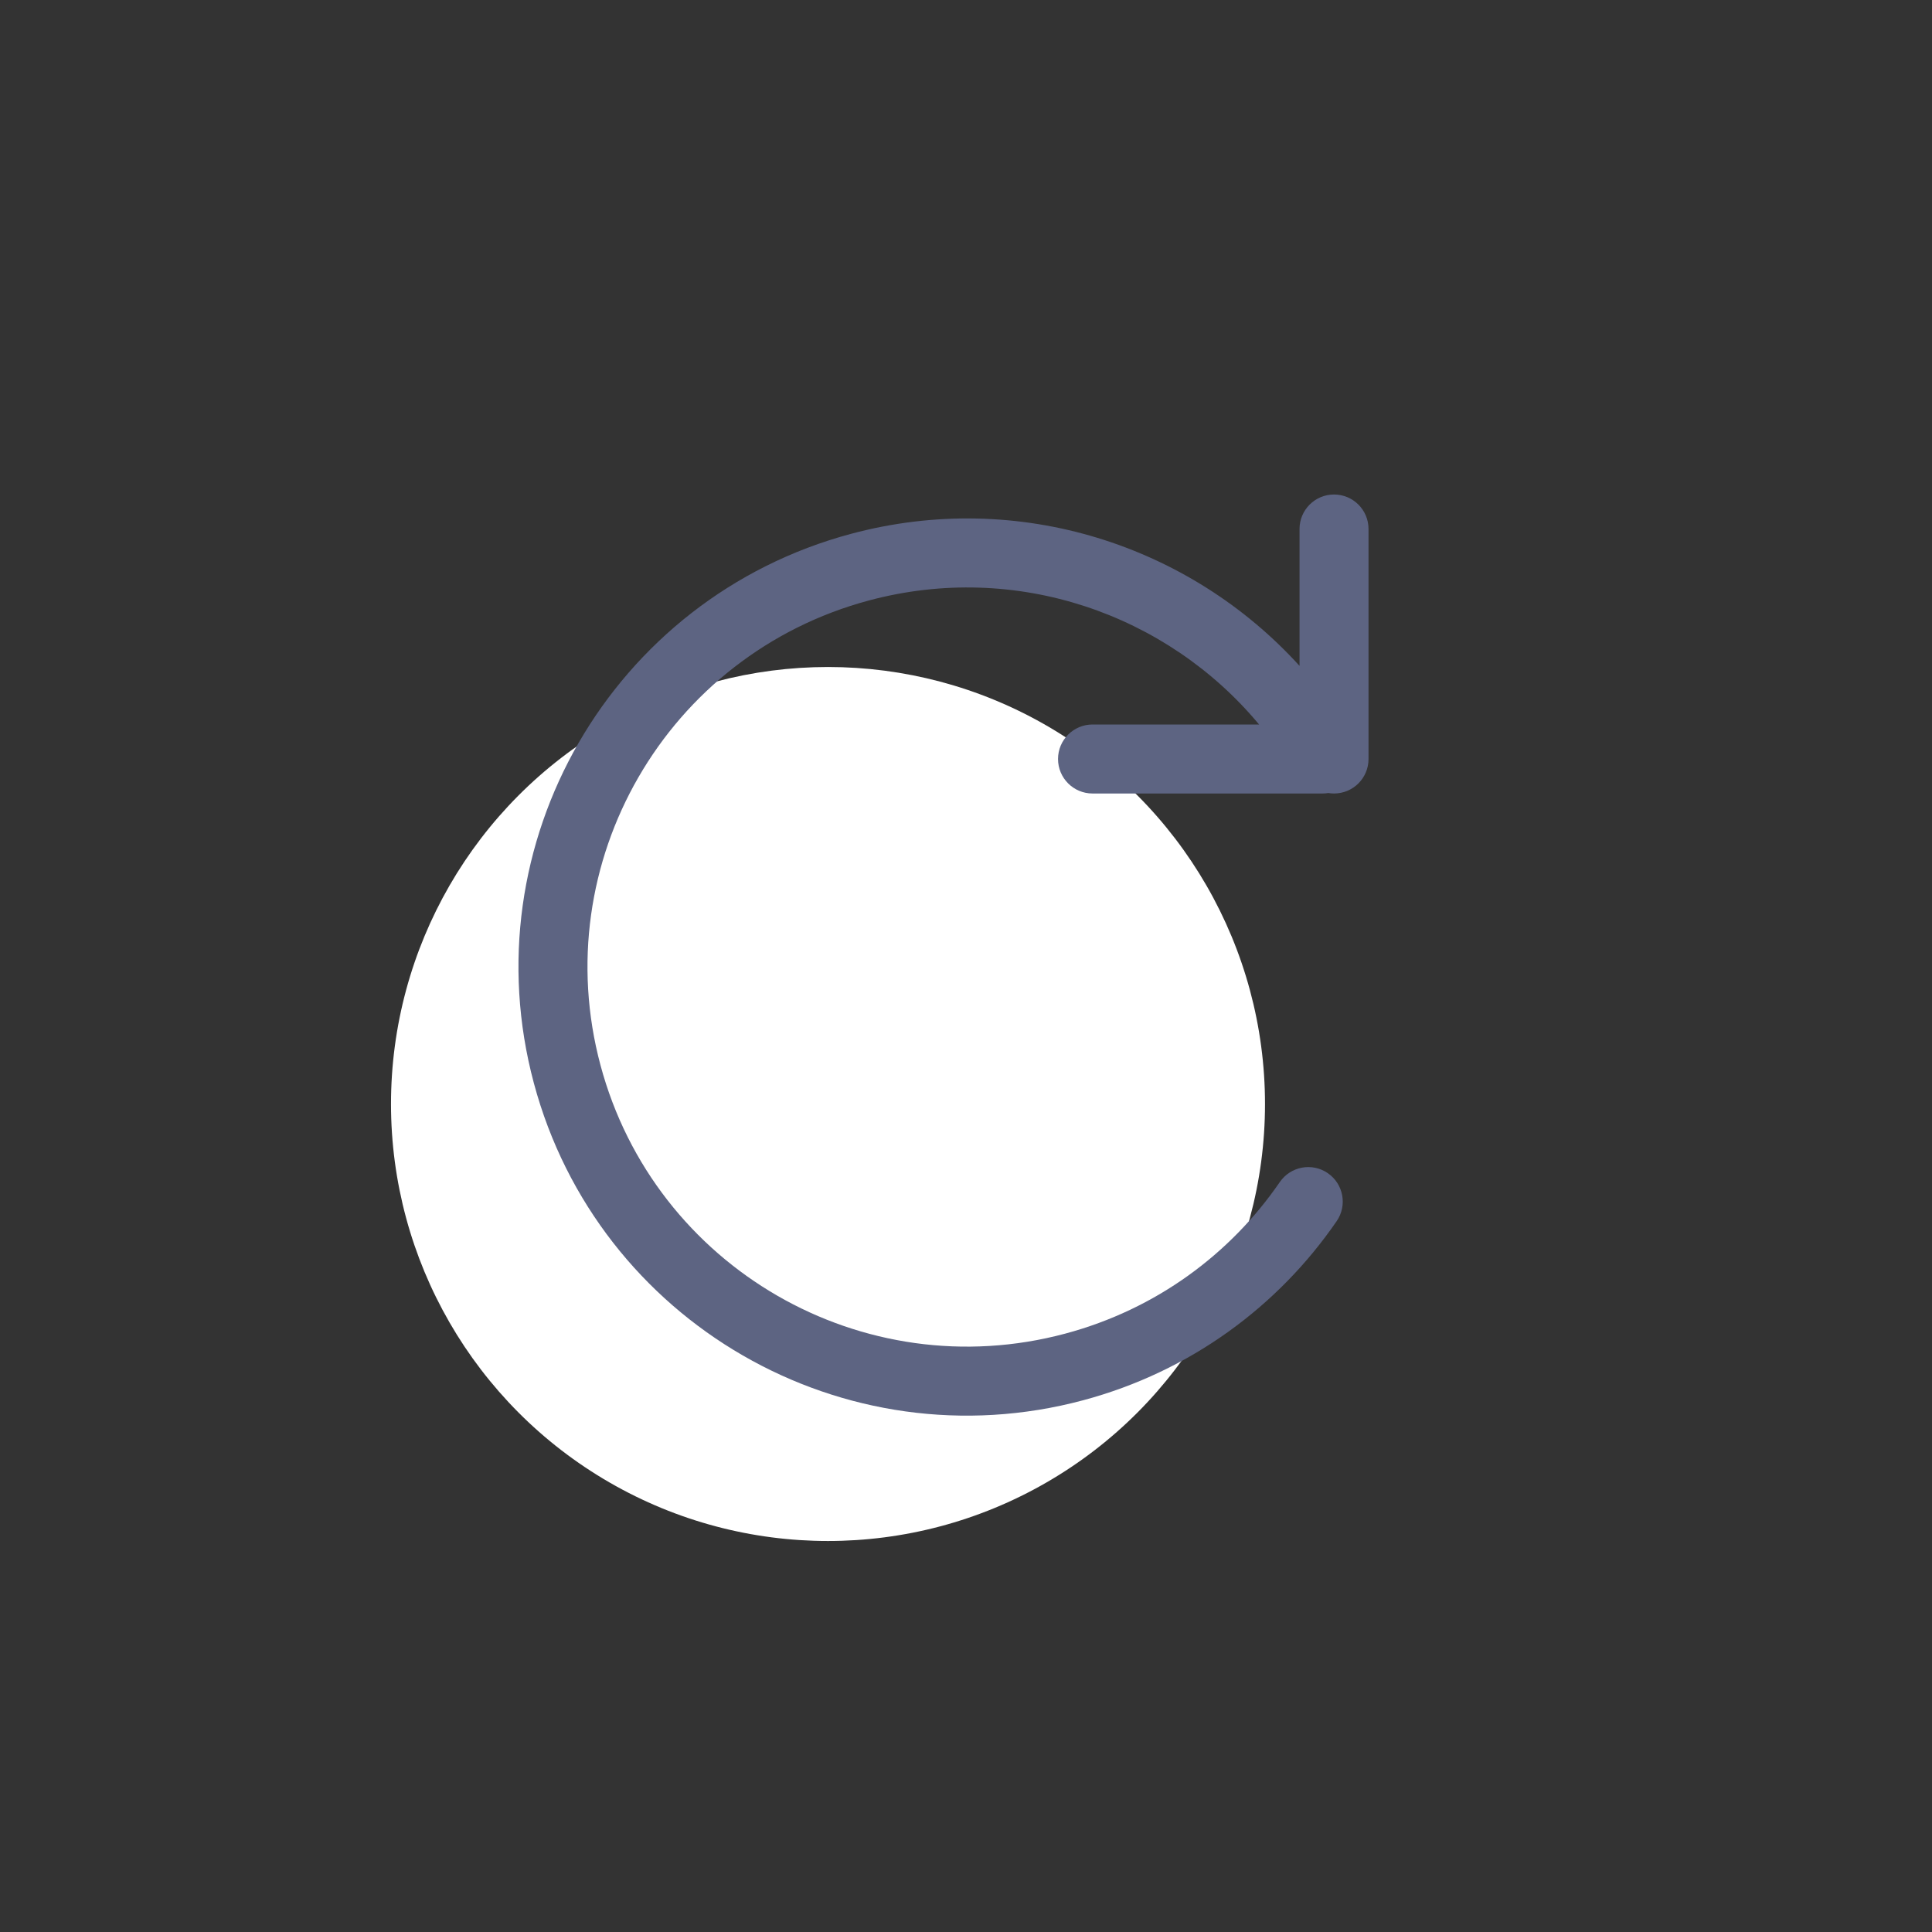
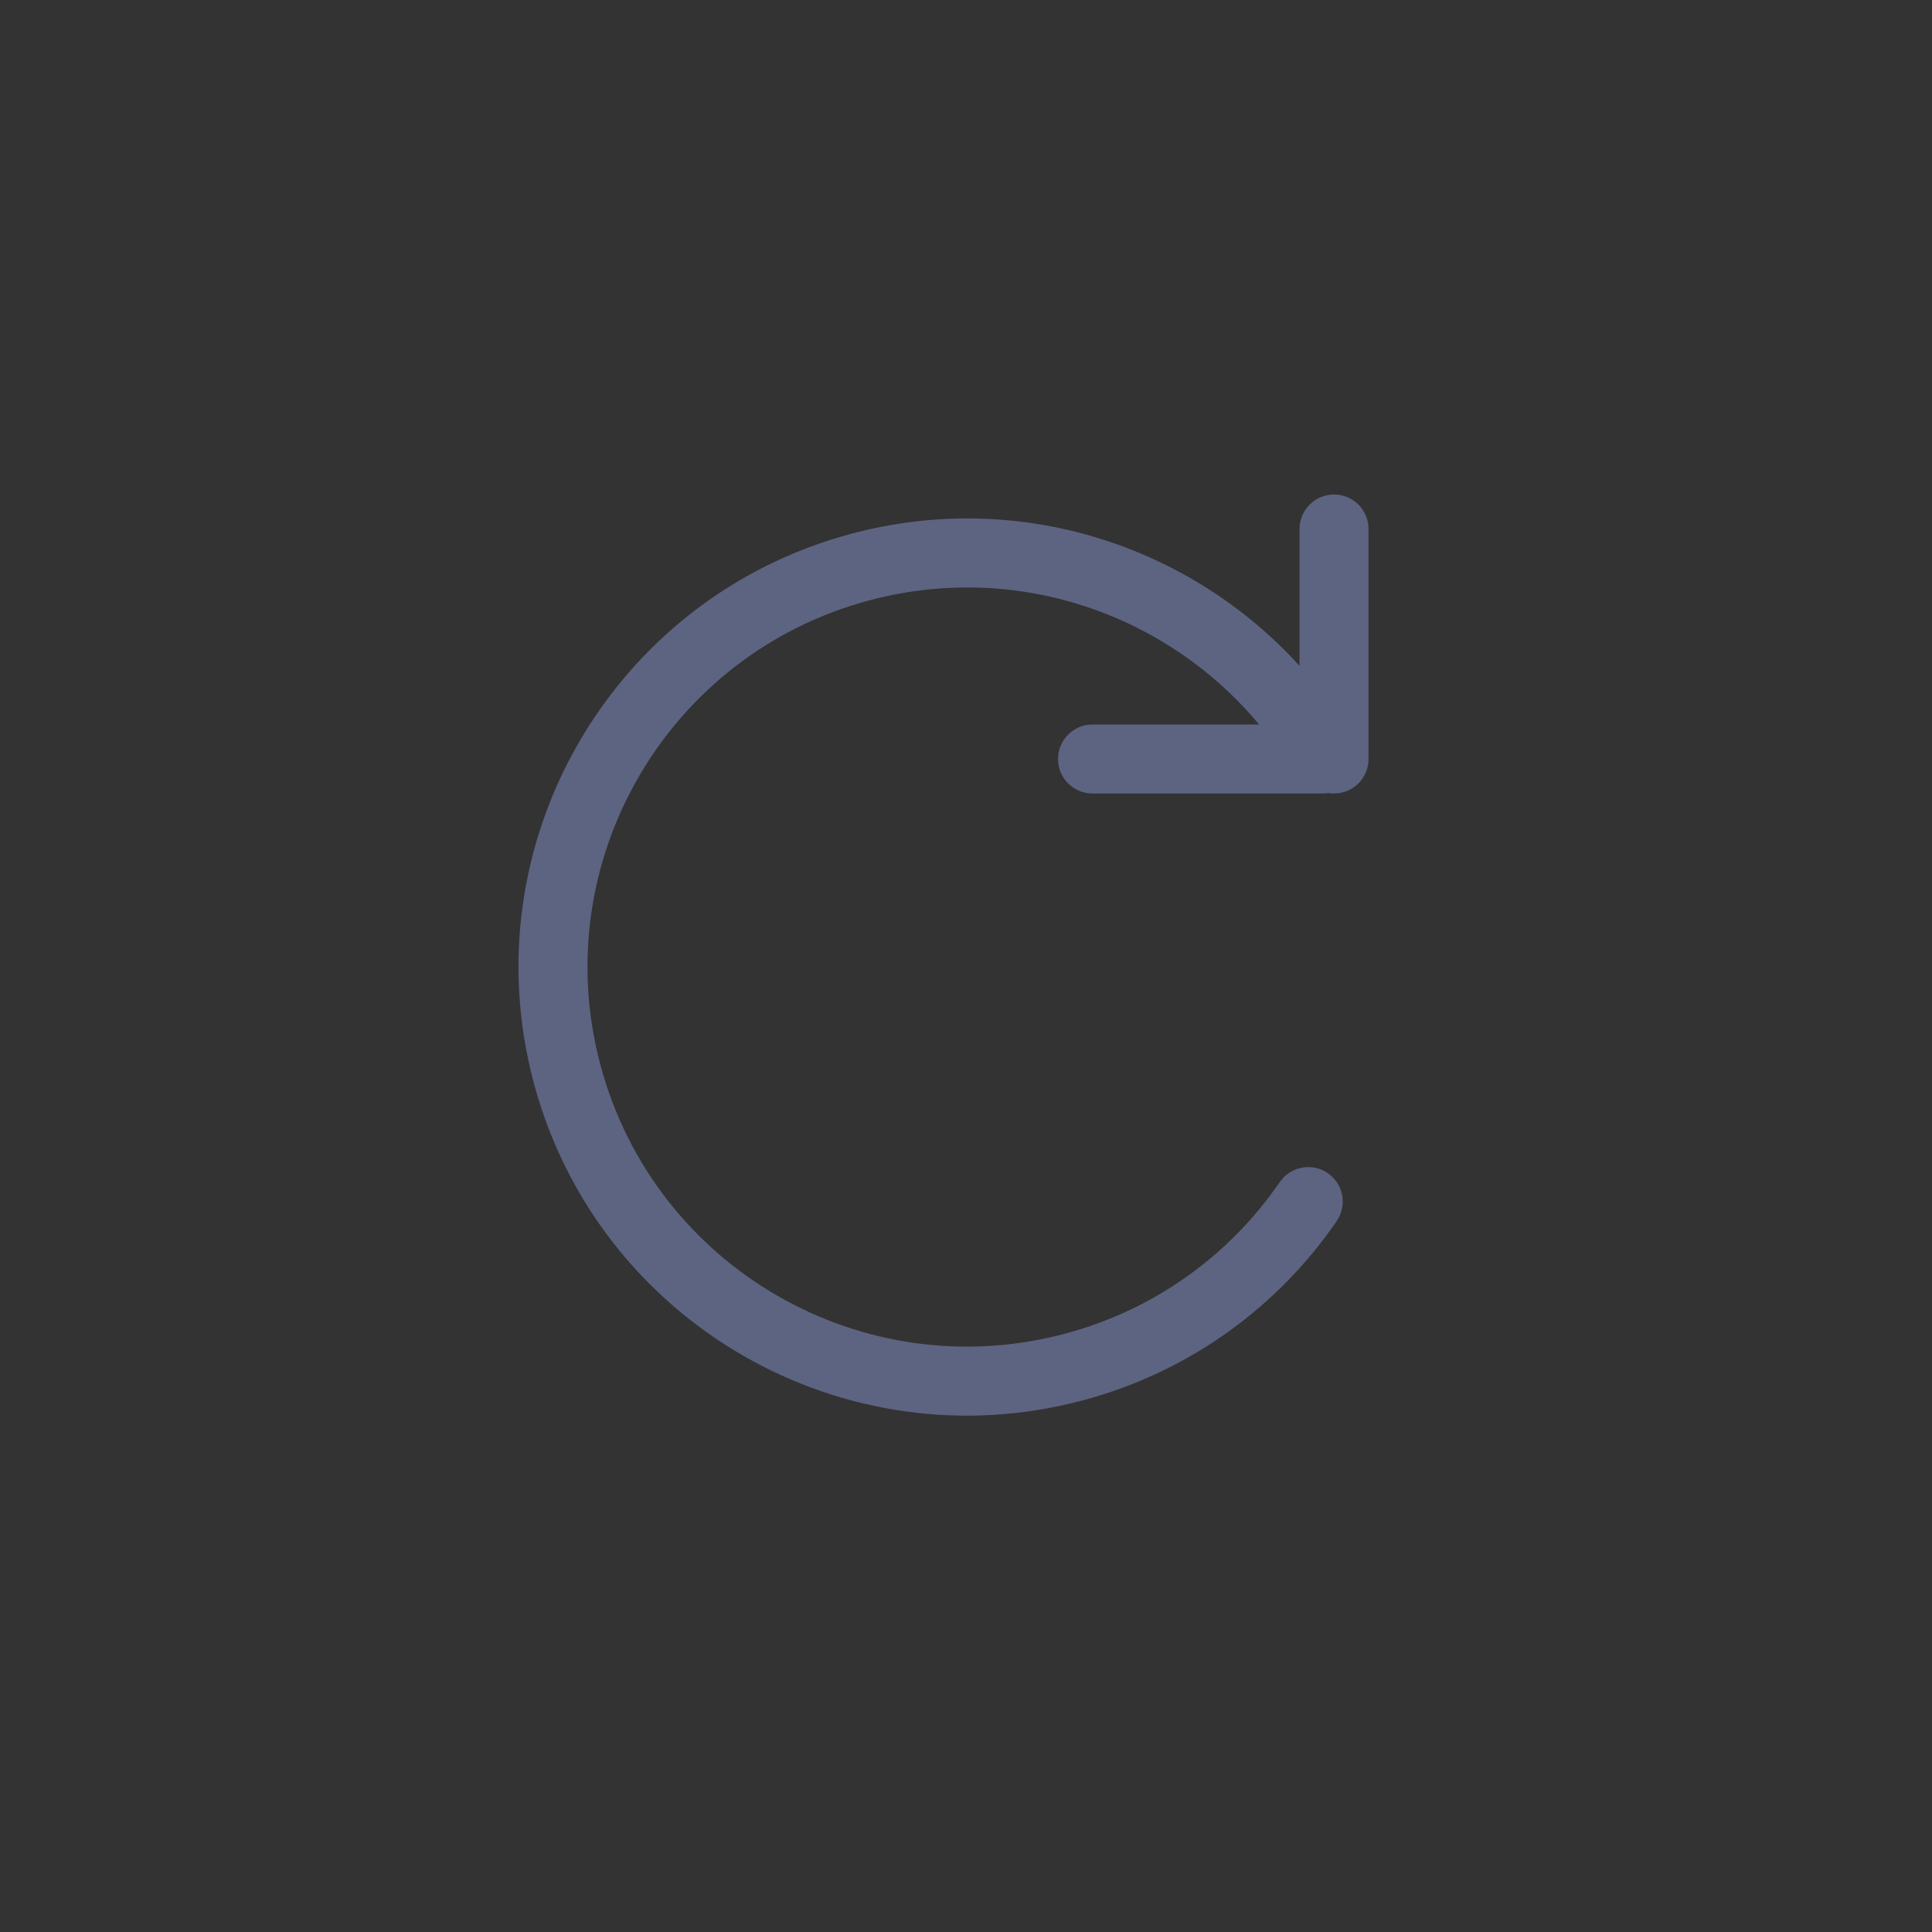
<svg xmlns="http://www.w3.org/2000/svg" width="84" height="84" viewBox="0 0 84 84" fill="none">
  <rect x="0" y="0" width="84" height="84" fill="#333333" stroke="none" />
-   <circle cx="36" cy="48" r="19" fill="white" />
  <path fill-rule="evenodd" clip-rule="evenodd" d="M59.501 23C59.501 22.172 58.83 21.5 58.001 21.5C57.173 21.5 56.501 22.172 56.501 23V28.951C51.748 23.713 44.304 21.253 37 23.21L37.386 24.653L37 23.21C26.597 25.997 20.424 36.69 23.211 47.092C25.998 57.495 36.691 63.668 47.094 60.881C51.761 59.63 55.58 56.786 58.117 53.092C58.586 52.409 58.412 51.475 57.729 51.006C57.046 50.537 56.113 50.711 55.644 51.394C53.496 54.52 50.269 56.924 46.317 57.983L46.317 57.983C37.515 60.342 28.468 55.118 26.109 46.316L24.66 46.704L26.109 46.316C23.75 37.514 28.974 28.466 37.776 26.108C44.197 24.387 50.752 26.702 54.743 31.5H47.501C46.673 31.5 46.001 32.172 46.001 33C46.001 33.828 46.673 34.5 47.501 34.5H57.501C57.586 34.5 57.67 34.493 57.751 34.479C57.833 34.493 57.916 34.5 58.001 34.5C58.83 34.5 59.501 33.828 59.501 33V23ZM47.094 60.881L46.705 59.432L47.094 60.881L47.094 60.881Z" fill="#5D6482" />
</svg>